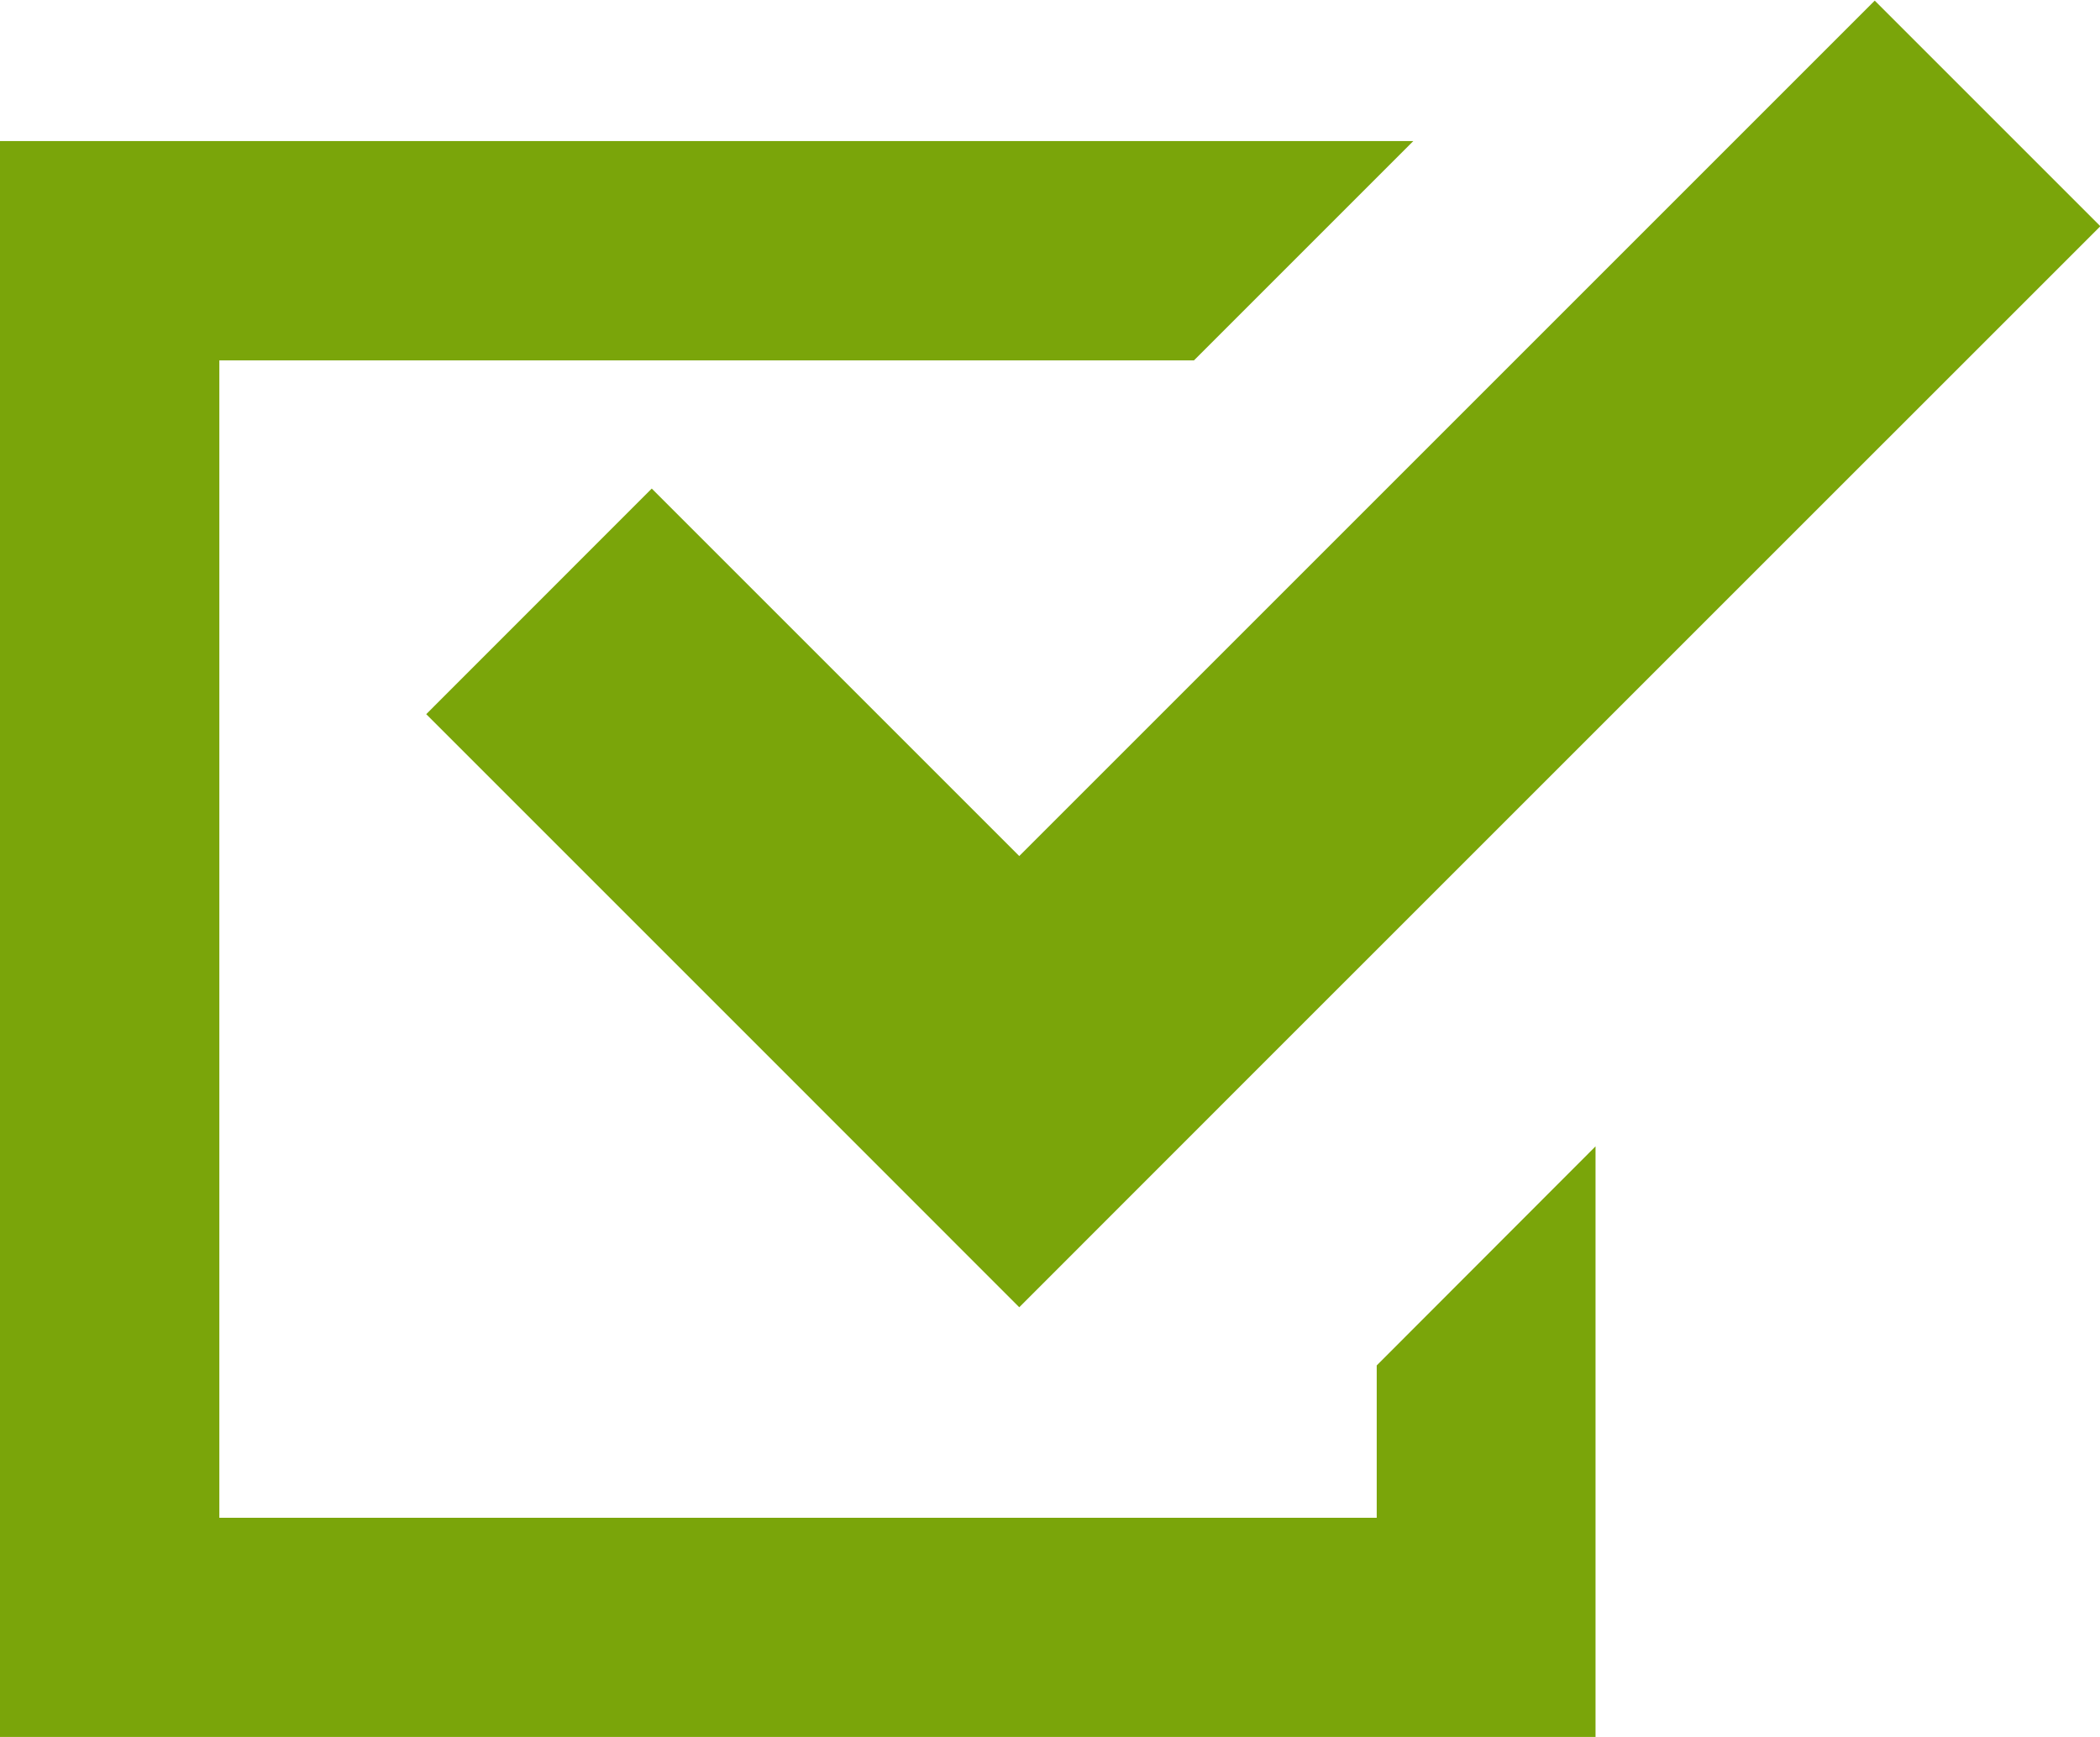
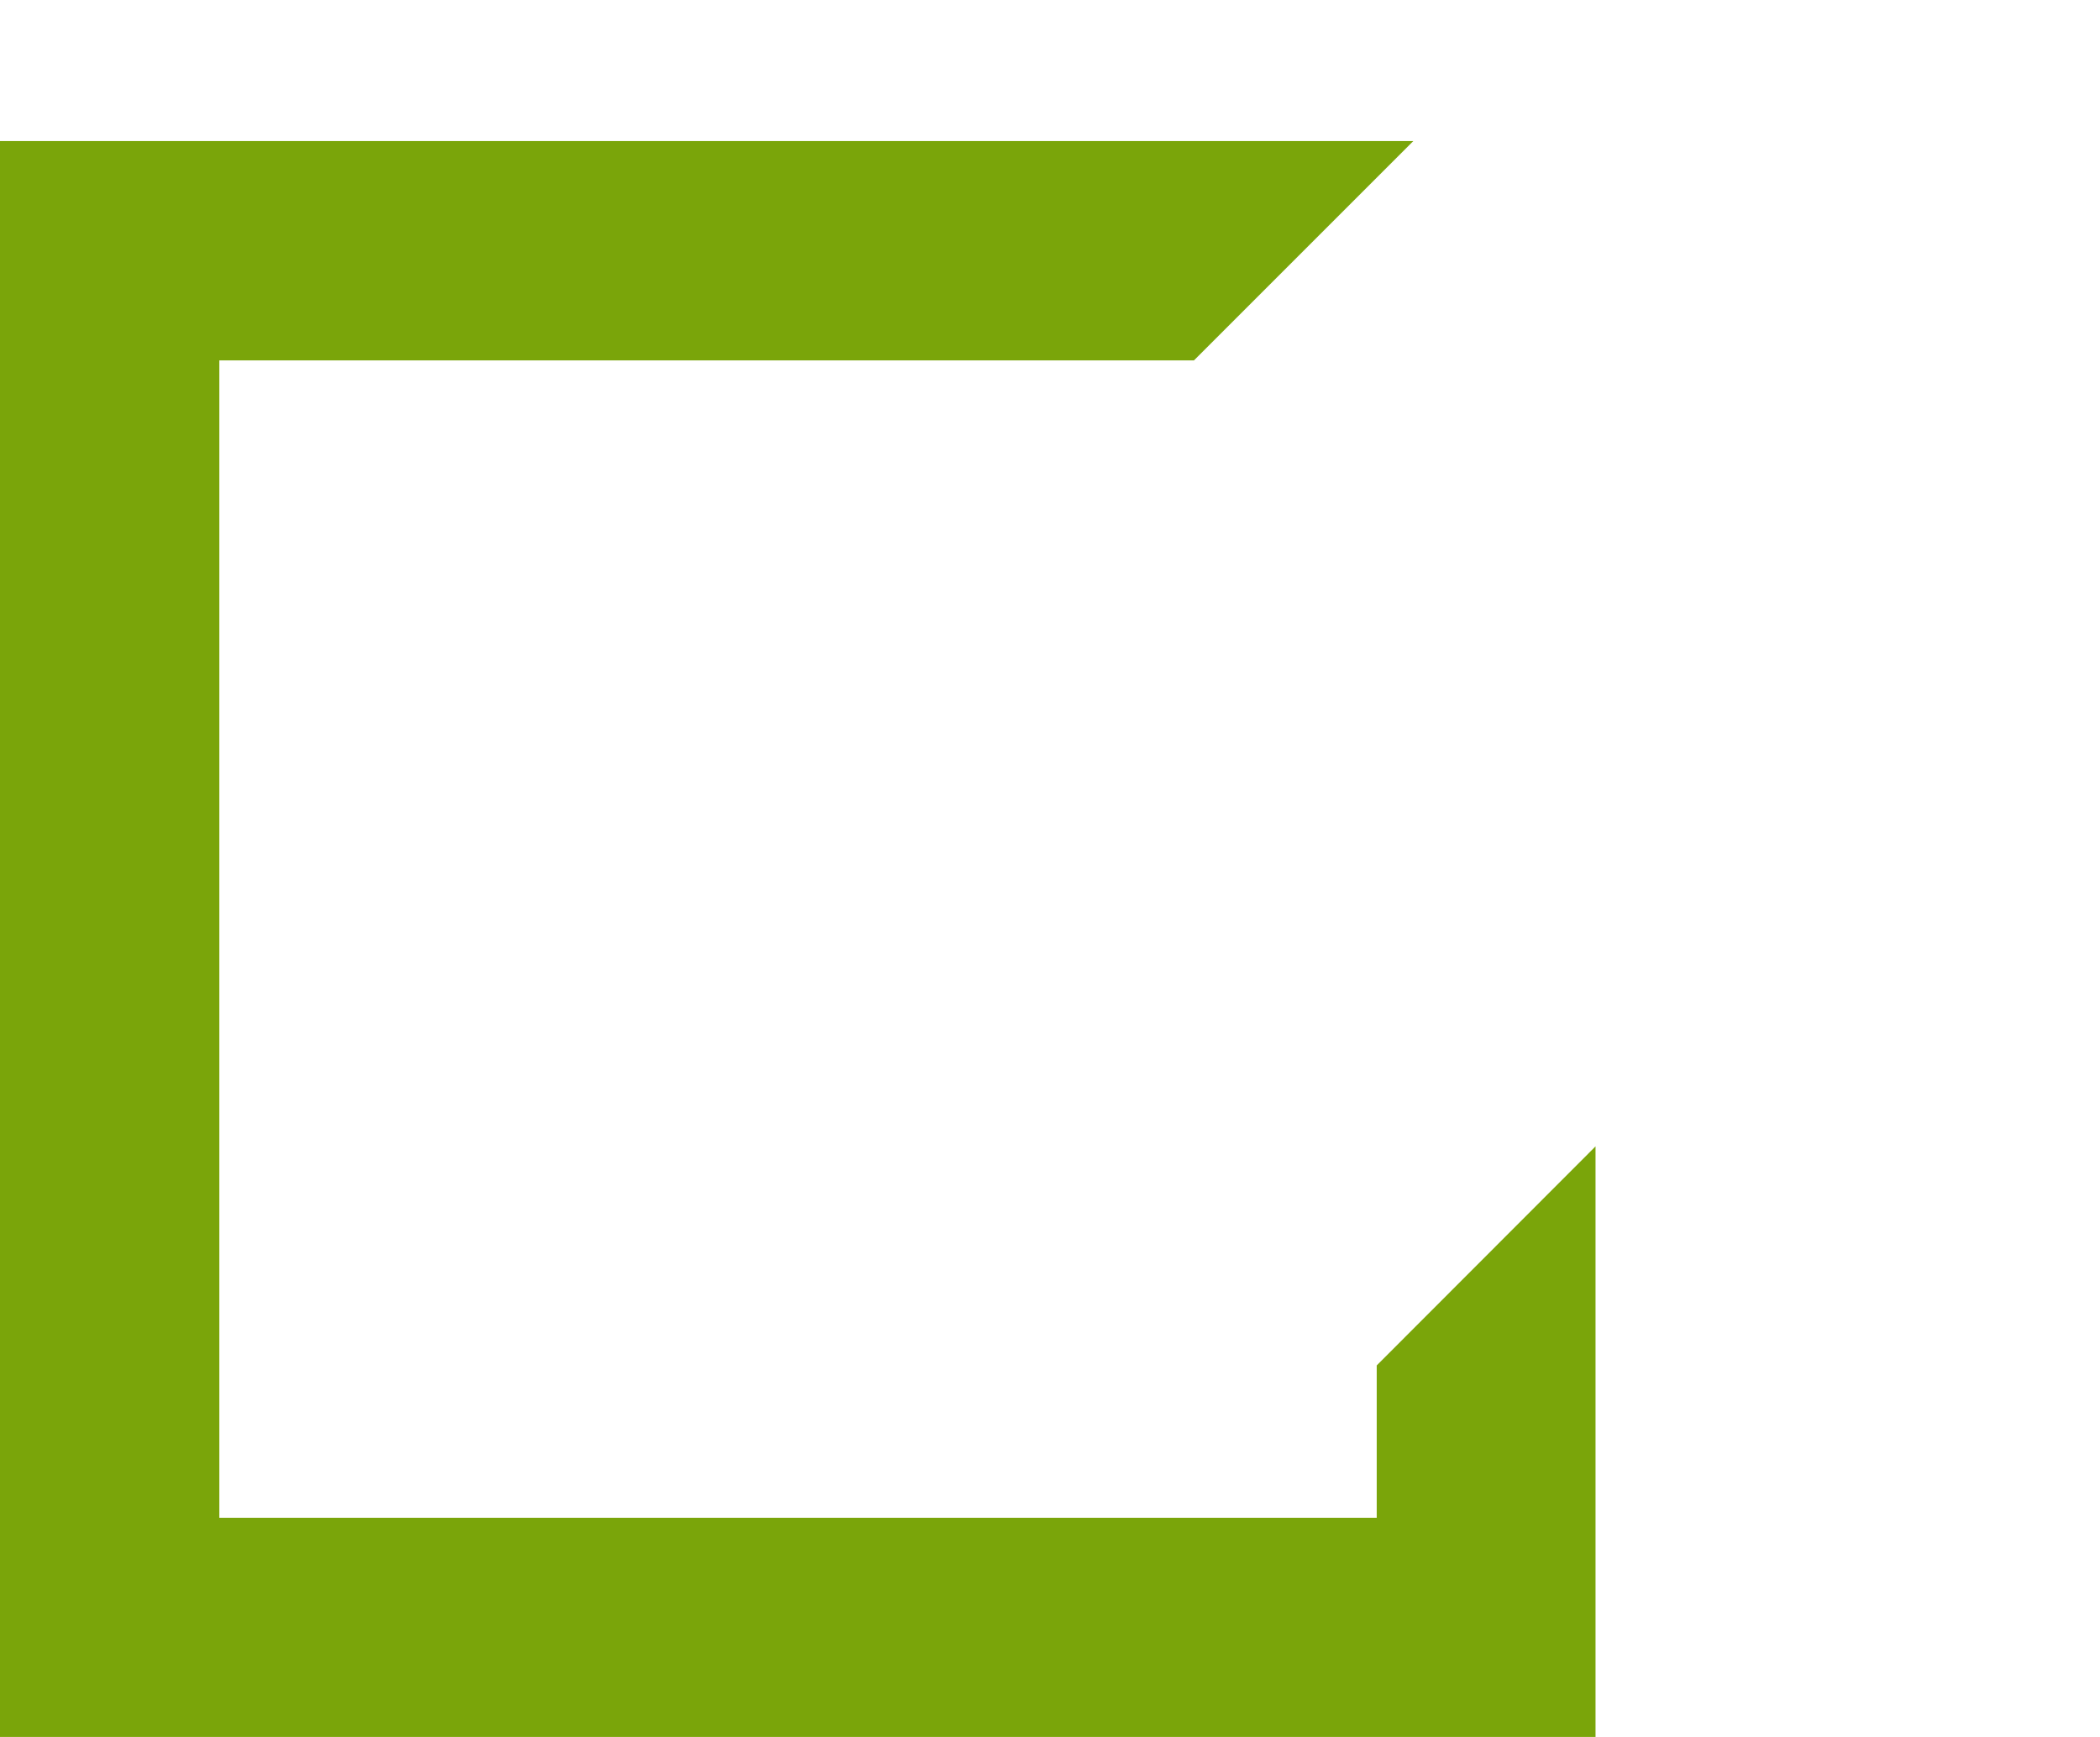
<svg xmlns="http://www.w3.org/2000/svg" width="23.428" height="19.379" viewBox="0 0 23.428 19.379">
  <g transform="translate(-175 -663.345)">
    <g transform="translate(175 619.096)">
      <path d="M15.359,94H2.447V81.087H13.32l2.447-2.447H0V96.445H17.8V89.856L15.359,92.3Z" transform="translate(0 -32.817)" fill="#7aa50a" />
-       <path d="M106.43,49.7l-2.516,2.517,4.1,4.1,2.516,2.517,2.516-2.517,9.545-9.544-2.517-2.517-9.544,9.544Z" transform="translate(-99.159)" fill="#7aa50a" />
    </g>
  </g>
</svg>